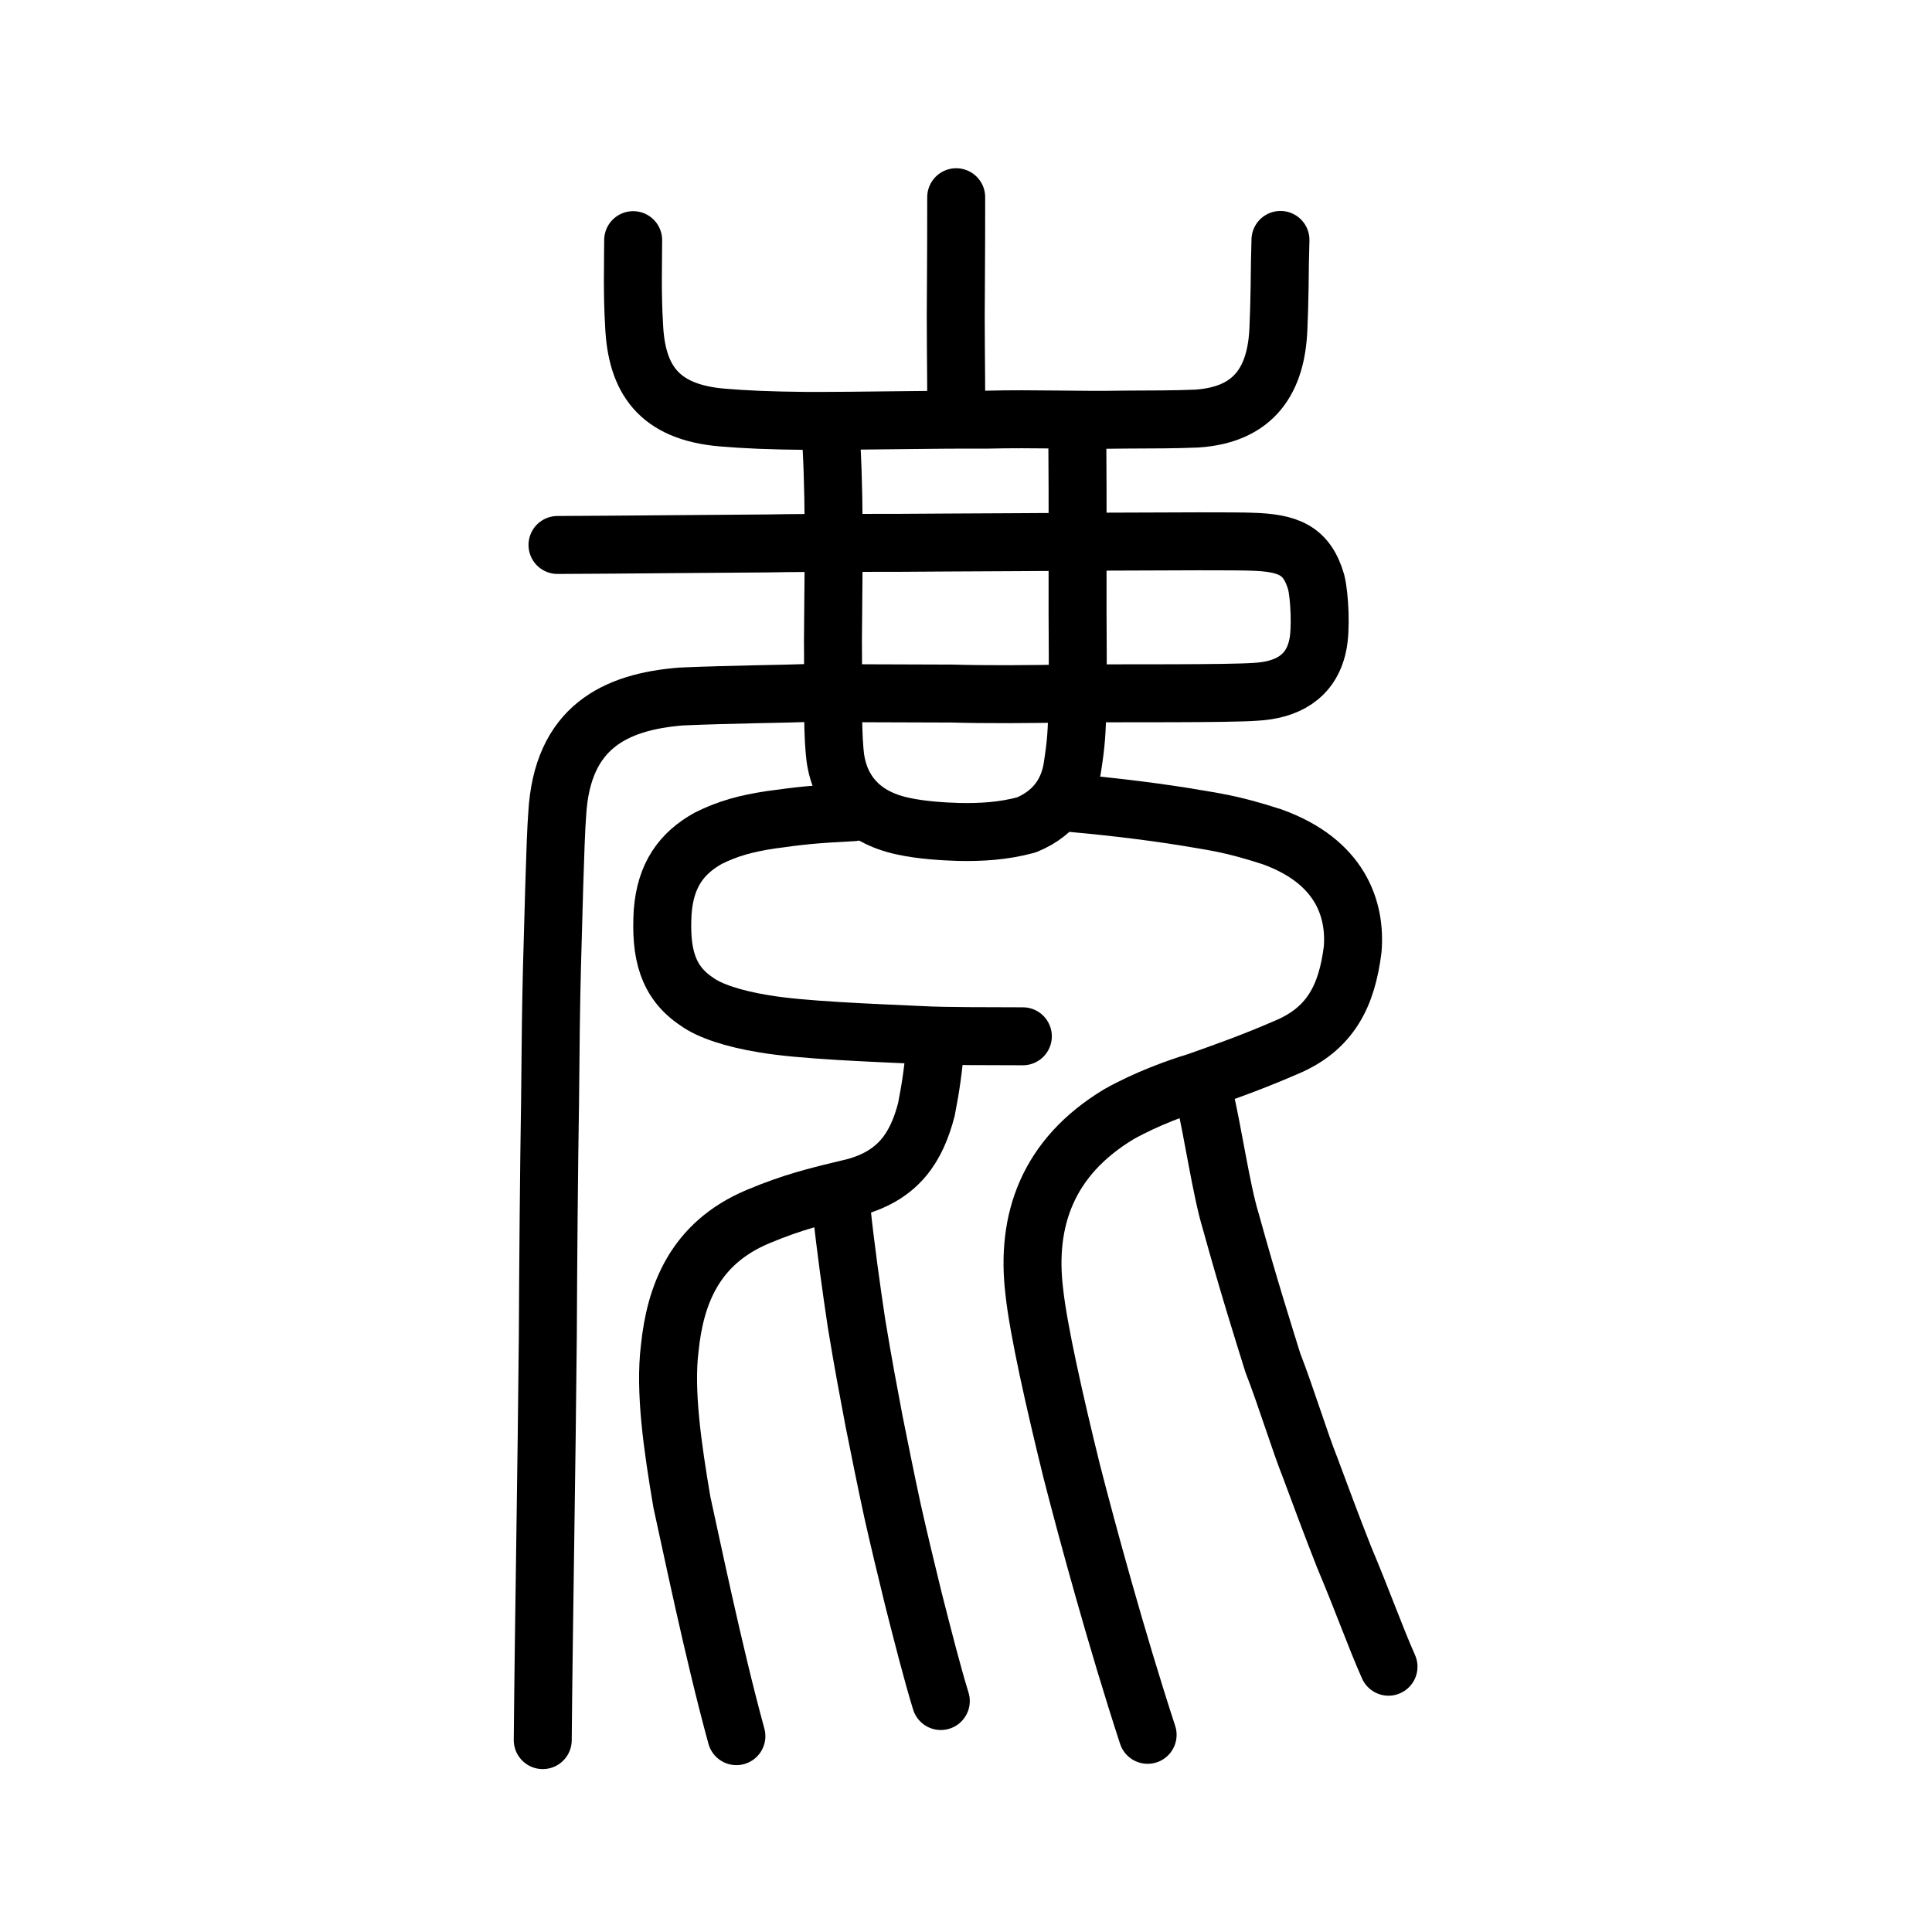
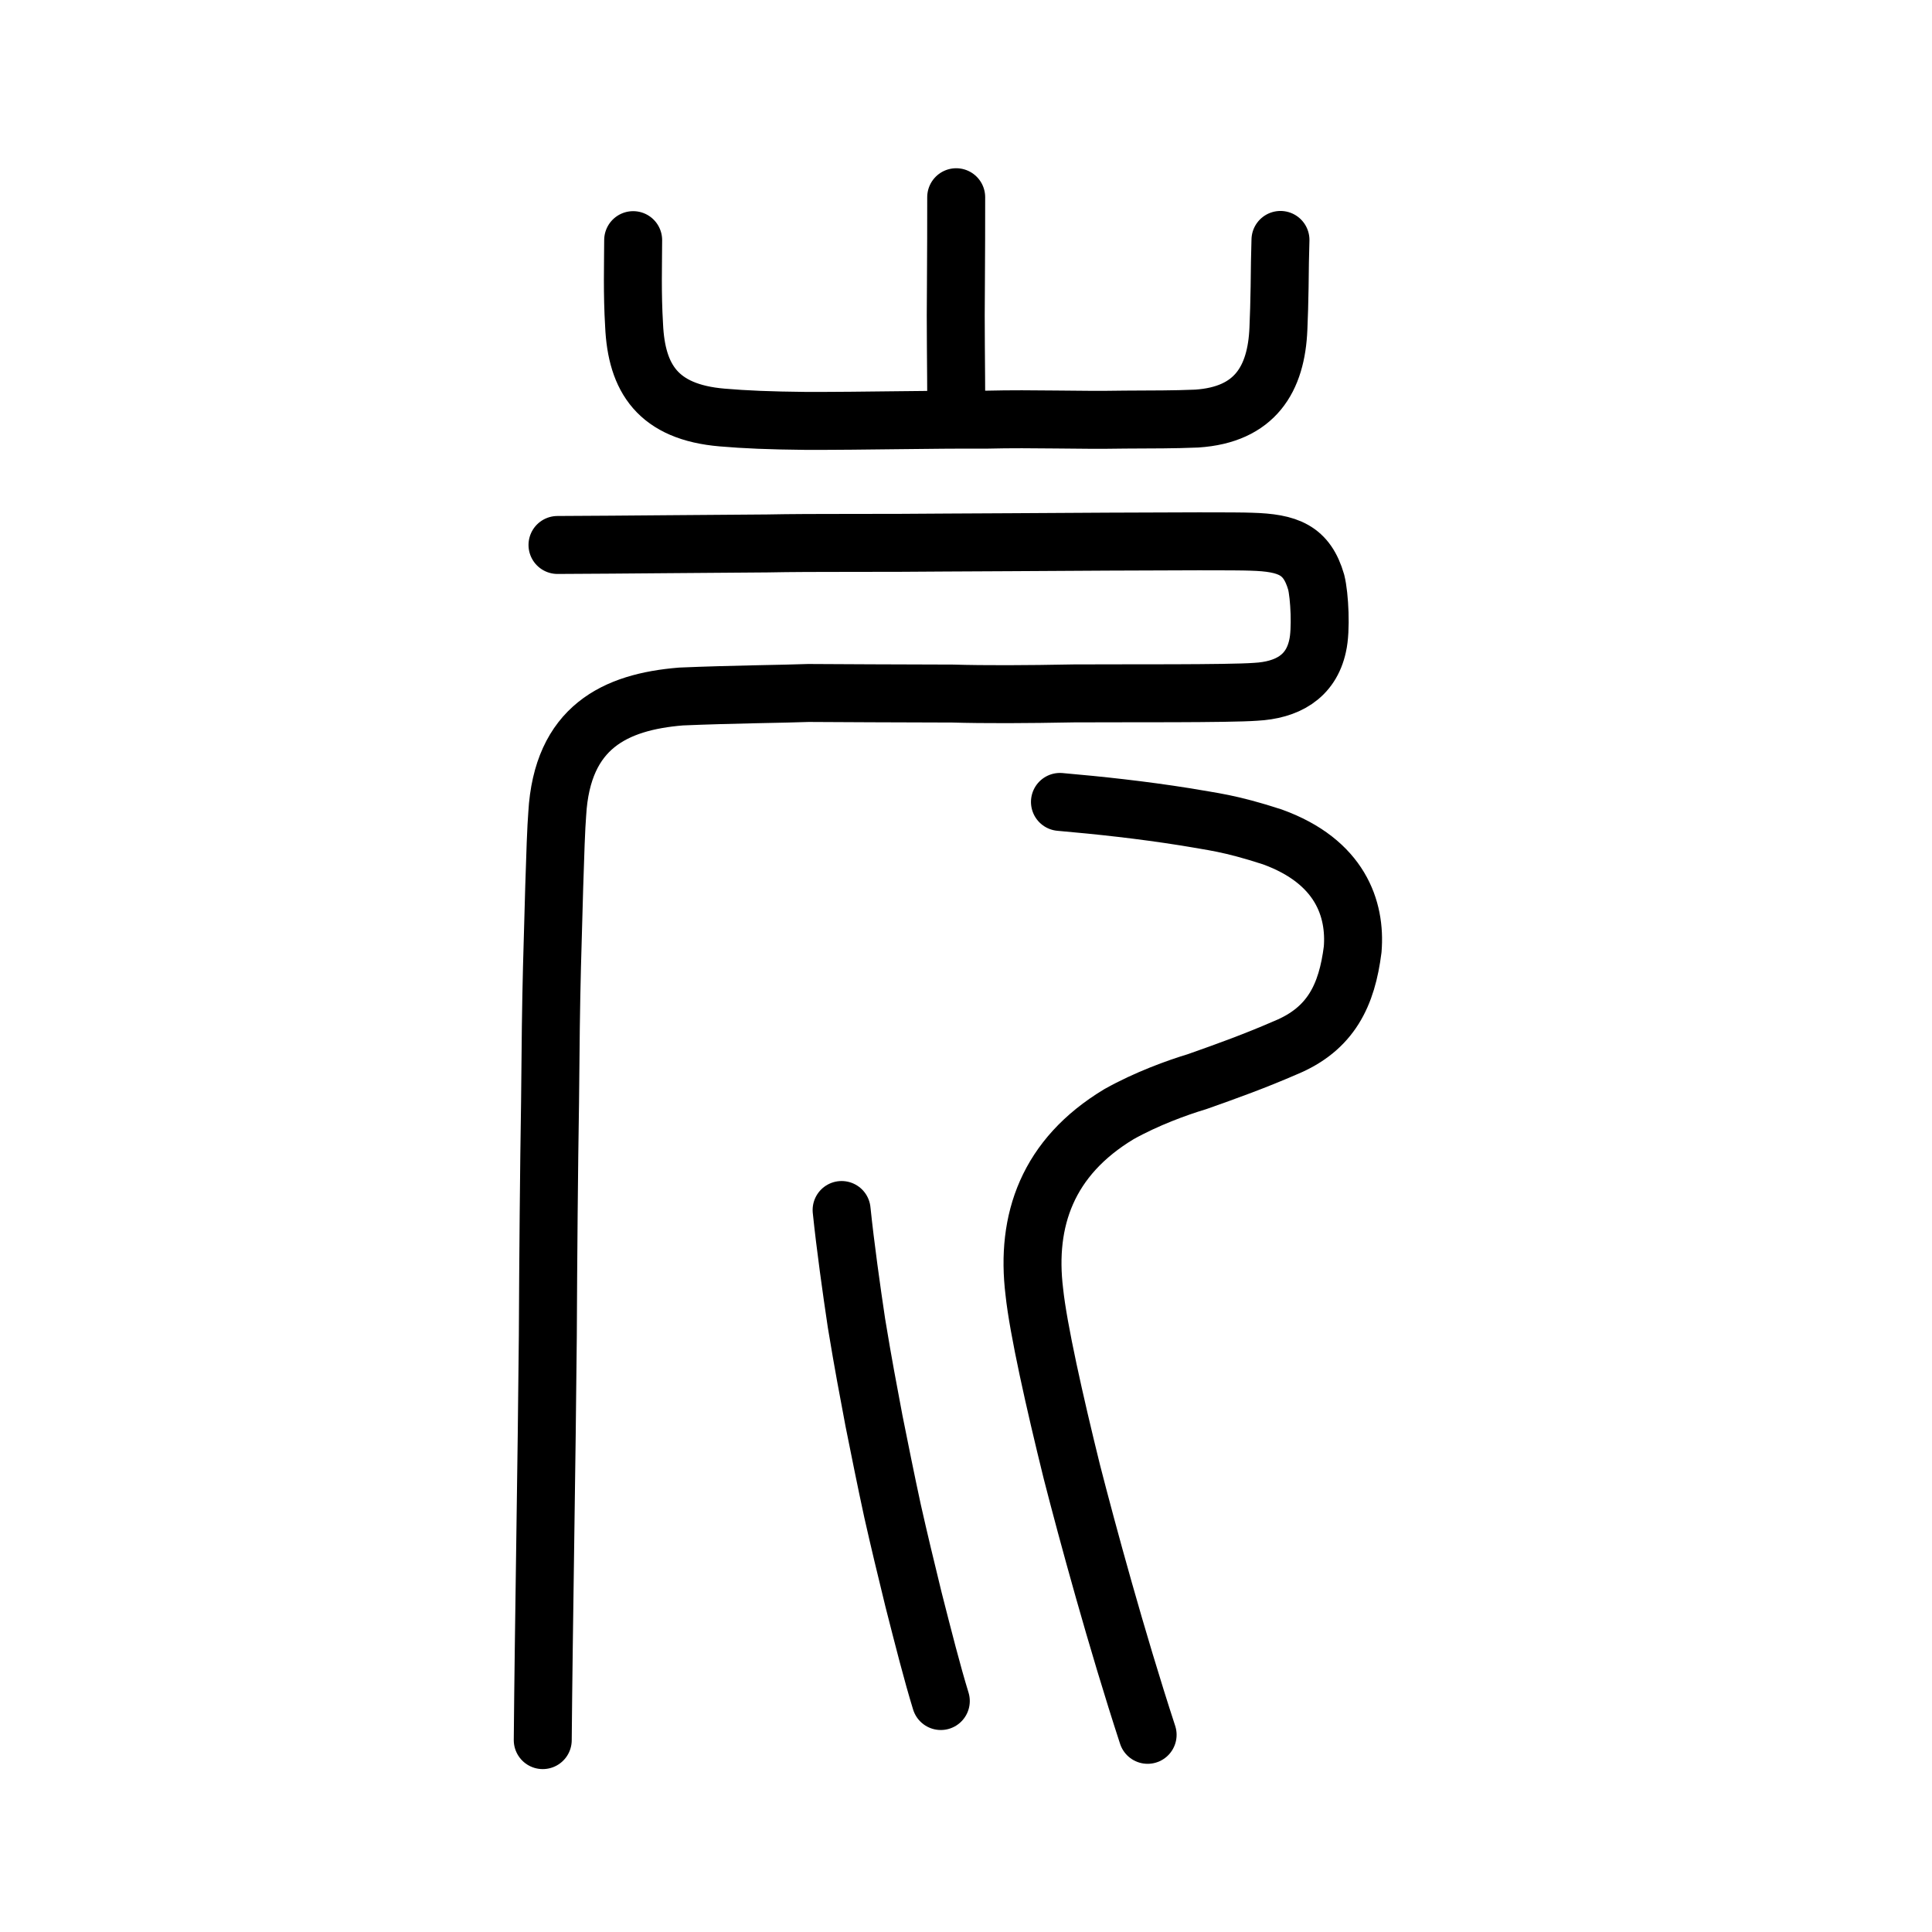
<svg xmlns="http://www.w3.org/2000/svg" xmlns:ns1="http://www.inkscape.org/namespaces/inkscape" xmlns:ns2="http://sodipodi.sourceforge.net/DTD/sodipodi-0.dtd" width="200px" height="200px" viewBox="0 0 200 200" version="1.1" id="SVGRoot" ns1:version="0.92.3 (2405546, 2018-03-11)" ns2:docname="9e7fss.svg">
  <ns2:namedview id="base" pagecolor="#ffffff" bordercolor="#666666" borderopacity="1.0" ns1:pageopacity="0.0" ns1:pageshadow="2" ns1:zoom="2.8284273" ns1:cx="82.223403" ns1:cy="87.808084" ns1:document-units="px" ns1:current-layer="layer1" showgrid="true" ns1:window-width="1189" ns1:window-height="984" ns1:window-x="124" ns1:window-y="40" ns1:window-maximized="0" showguides="true" ns1:snap-global="false">
    <ns1:grid type="xygrid" id="grid6085" />
  </ns2:namedview>
  <defs id="defs5523" />
  <g id="layer1" ns1:groupmode="layer" ns1:label="レイヤー 1">
    <path style="opacity:1;vector-effect:none;fill:none;fill-opacity:1;stroke:#000000;stroke-width:6;stroke-linecap:round;stroke-linejoin:round;stroke-miterlimit:4;stroke-dasharray:none;stroke-dashoffset:0;stroke-opacity:1" d="m 56.185,180.136 c 0.101,-11.775 0.414,-28.915 0.526,-41.852 0.036,-7.921 0.118,-17.382 0.23,-24.15 0.049,-6.019 0.101,-10.123 0.2,-14.041 0.109,-3.515 0.328,-13.256 0.543,-15.826 0.509,-9.007 6.014,-11.609 12.81,-12.165 5.295,-0.228 10.82,-0.269 13.192,-0.366 4.456,0.018 8.053,0.051 14.942,0.061 3.262,0.097 7.667,0.079 12.563,-0.017 5.244,-0.029 15.983,0.042 18.789,-0.166 3.201,-0.17 5.719,-1.498 6.418,-4.758 0.384,-1.629 0.206,-5.196 -0.147,-6.589 -0.97,-3.343 -2.905,-4.082 -6.729,-4.19 -2.948,-0.124 -26.094,0.077 -31.59,0.086 -6.331,0.072 -13.751,-0.004 -18.5,0.093 -5.809,0.029 -14.69,0.131 -21.721,0.159" id="path6087-1-98" ns1:connector-curvature="0" ns2:nodetypes="cccccccccccccccc" />
    <path style="opacity:1;vector-effect:none;fill:none;fill-opacity:1;stroke:#000000;stroke-width:6;stroke-linecap:round;stroke-linejoin:miter;stroke-miterlimit:4;stroke-dasharray:none;stroke-dashoffset:0;stroke-opacity:1" d="m 98.985,20.416 c 0.009,3.223 -0.013,5.226 -0.028,8.942 -0.054,4.331 0.03,8.867 0.033,12.472" id="path6087" ns1:connector-curvature="0" ns2:nodetypes="ccc" />
    <path style="fill:none;stroke:#000000;stroke-width:6;stroke-linecap:round;stroke-linejoin:round;stroke-miterlimit:4;stroke-dasharray:none;stroke-opacity:1" d="m 65.545,24.859 c -0.006,2.501 -0.105,5.489 0.096,8.812 0.245,5.494 2.471,8.991 9.124,9.551 2.381,0.206 4.935,0.311 8.661,0.349 6.281,0.014 12.835,-0.16 18.638,-0.127 5.227,-0.126 9.178,0.082 14.405,-0.008 3.122,-0.021 4.858,-2.68e-4 7.418,-0.105 6.031,-0.397 8.243,-4.08 8.454,-9.323 0.062,-1.566 0.095,-2.472 0.124,-4.31 0.02,-2.157 0.038,-2.996 0.088,-4.86" id="path4566" ns1:connector-curvature="0" ns2:nodetypes="cccccccccc" />
-     <path style="opacity:1;vector-effect:none;fill:none;fill-opacity:1;stroke:#000000;stroke-width:6;stroke-linecap:round;stroke-linejoin:round;stroke-miterlimit:4;stroke-dasharray:none;stroke-dashoffset:0;stroke-opacity:1" d="m 86.075,46.135 c 0.379,6.92 0.171,14.715 0.152,20.168 0.023,2.061 -0.009,4.135 0.03,6.446 -0.029,1.731 0.016,3.616 0.142,5.014 0.289,3.779 2.472,6.812 7.157,7.774 1.804,0.4 4.181,0.542 5.658,0.585 2.353,0.052 4.64,-0.084 7.029,-0.725 3.285,-1.34 4.47,-3.871 4.784,-6.041 0.388,-2.505 0.441,-3.6 0.502,-6.127 0.067,-3.492 0.038,-7.211 0.02,-9.811 -0.008,-5.619 0.026,-11.265 -0.021,-17.197" id="path6087-1-98-7" ns1:connector-curvature="0" ns2:nodetypes="ccccccccccc" />
-     <path style="opacity:1;vector-effect:none;fill:none;fill-opacity:1;stroke:#000000;stroke-width:6;stroke-linecap:round;stroke-linejoin:miter;stroke-miterlimit:4;stroke-dasharray:none;stroke-dashoffset:0;stroke-opacity:1" d="m 76.232,179.726 c -2.402,-8.766 -4.781,-20.368 -5.645,-24.235 -0.958,-5.654 -1.808,-11.484 -1.254,-15.938 0.569,-5.479 2.54,-10.827 9.107,-13.599 3.716,-1.554 6.089,-2.118 10.147,-3.087 4.501,-1.277 6.304,-4.15 7.313,-8.011 0.47,-2.403 0.736,-4.271 0.94,-6.873" id="path6087-1" ns1:connector-curvature="0" ns2:nodetypes="ccccccc" />
    <path style="opacity:1;vector-effect:none;fill:none;fill-opacity:1;stroke:#000000;stroke-width:6;stroke-linecap:round;stroke-linejoin:round;stroke-miterlimit:4;stroke-dasharray:none;stroke-dashoffset:0;stroke-opacity:1" d="m 87.123,125.26 c 0.386,3.725 1.022,8.267 1.539,11.711 0.774,4.687 1.14,6.505 1.813,10.117 0.582,2.894 1.22,6.108 1.925,9.351 0.682,3.023 1.347,5.798 2.17,9.158 1.022,4.006 1.914,7.53 2.822,10.493" id="path834-98" ns1:connector-curvature="0" ns2:nodetypes="cccccc" />
-     <path style="opacity:1;vector-effect:none;fill:none;fill-opacity:1;stroke:#000000;stroke-width:6;stroke-linecap:round;stroke-linejoin:round;stroke-miterlimit:4;stroke-dasharray:none;stroke-dashoffset:0;stroke-opacity:1" d="m 105.885,107.277 c -3.397,-0.023 -7.883,0.018 -10.551,-0.131 -5.02,-0.231 -12.452,-0.502 -16.281,-1.17 -3.111,-0.504 -5.628,-1.338 -6.92,-2.29 -3.044,-2.023 -3.788,-4.994 -3.533,-9.303 0.294,-3.836 1.986,-6.082 4.712,-7.602 2.037,-1.016 3.905,-1.528 6.49,-1.917 3.065,-0.426 4.453,-0.578 8.474,-0.782" id="path4531" ns1:connector-curvature="0" ns2:nodetypes="cccccccc" />
    <path style="opacity:1;vector-effect:none;fill:none;fill-opacity:1;stroke:#000000;stroke-width:6;stroke-linecap:round;stroke-linejoin:round;stroke-miterlimit:4;stroke-dasharray:none;stroke-dashoffset:0;stroke-opacity:1" d="m 118.802,179.589 c -3.221,-9.863 -6.249,-21.008 -7.85,-27.252 -1.781,-7.223 -3.474,-14.755 -3.881,-18.622 -0.896,-7.375 1.358,-13.923 8.772,-18.382 2.859,-1.598 5.993,-2.733 8.077,-3.361 3.218,-1.136 6.02,-2.15 9.134,-3.505 4.761,-1.955 6.378,-5.484 6.974,-10.186 0.338,-4.176 -1.273,-9.099 -8.326,-11.649 -4.458,-1.441 -6.104,-1.563 -9.062,-2.082 -4.48,-0.711 -8.81,-1.177 -12.914,-1.536" id="path4539" ns1:connector-curvature="0" ns2:nodetypes="cccccccccc" />
-     <path style="opacity:1;vector-effect:none;fill:none;fill-opacity:1;stroke:#000000;stroke-width:6;stroke-linecap:round;stroke-linejoin:round;stroke-miterlimit:4;stroke-dasharray:none;stroke-dashoffset:0;stroke-opacity:1" d="m 124.645,113.302 c 0.945,3.979 1.776,9.895 2.757,13.103 1.913,6.914 3.367,11.458 4.364,14.676 1.315,3.36 2.783,8.155 3.845,10.803 1.077,2.899 2.256,6.079 3.521,9.287 2.029,4.82 3.181,8.147 4.606,11.367" id="path834-98-3" ns1:connector-curvature="0" ns2:nodetypes="cccccc" />
  </g>
</svg>